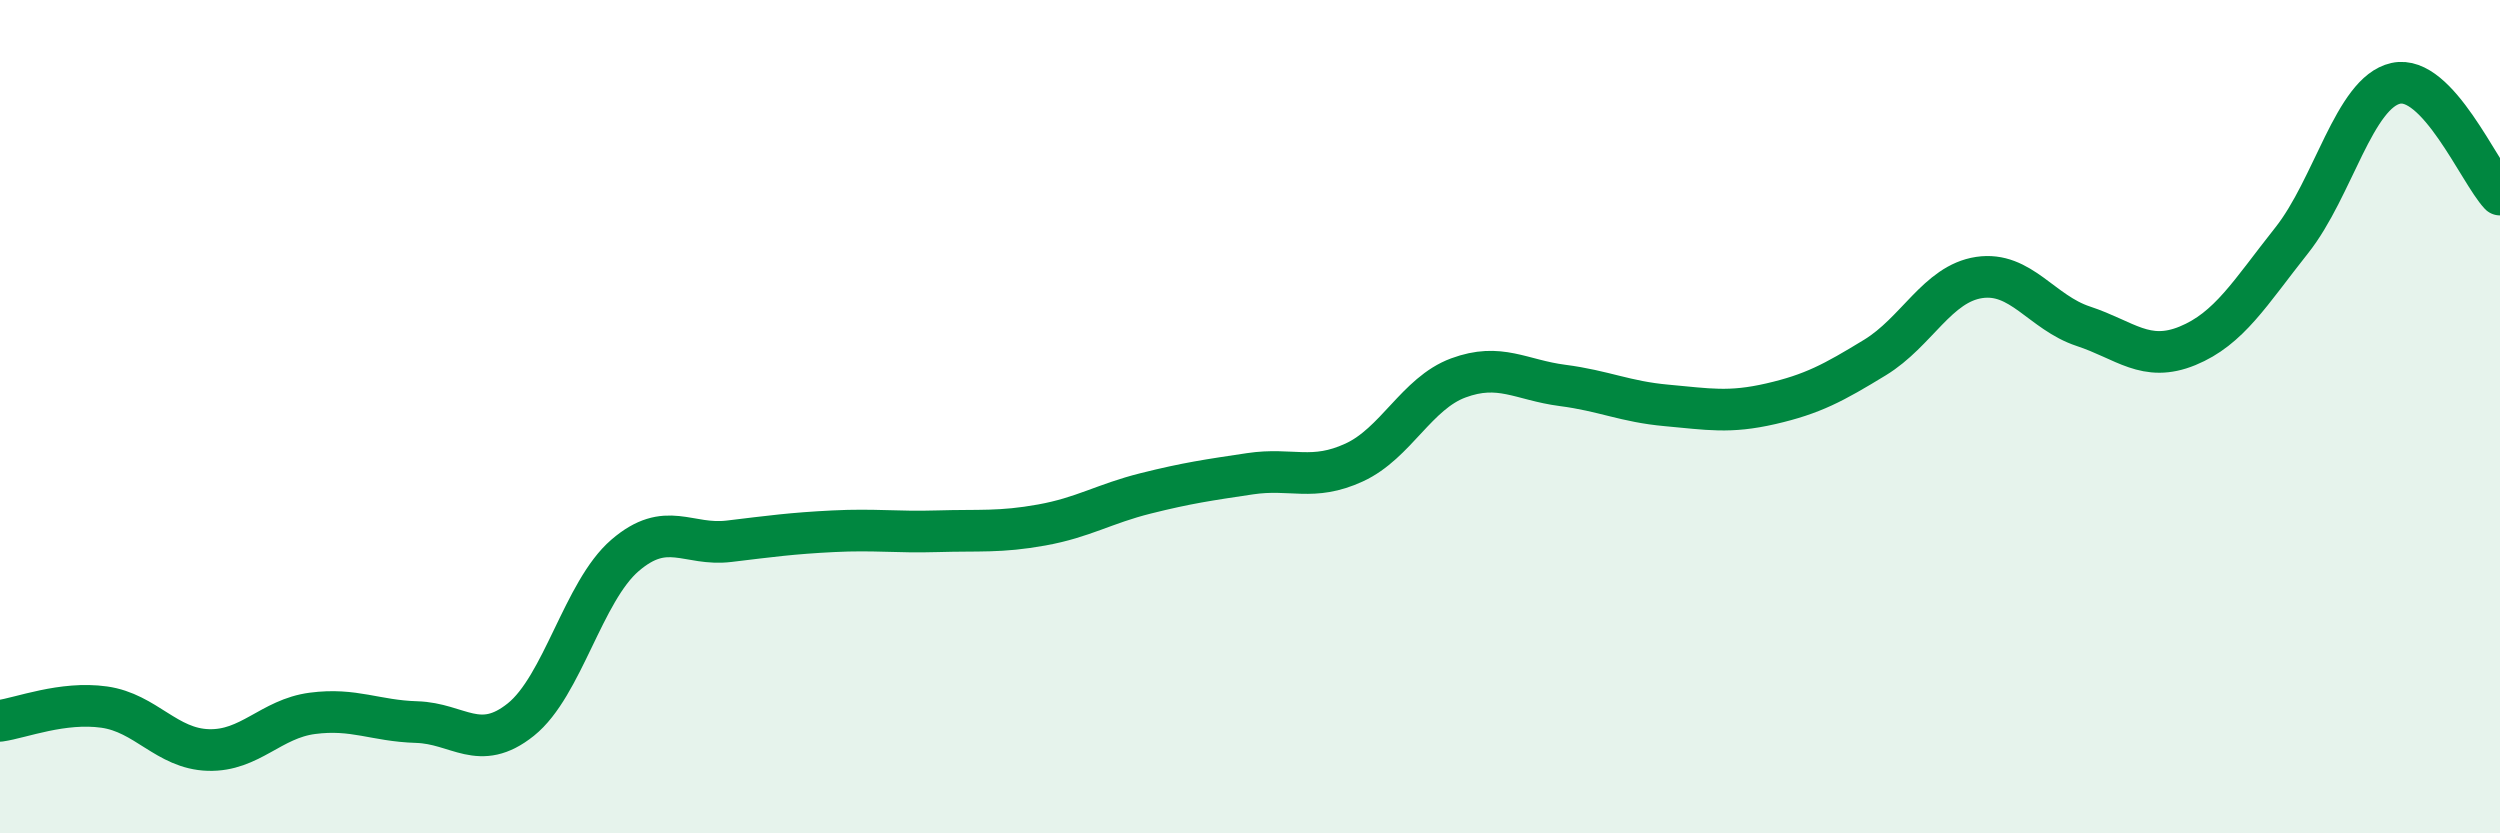
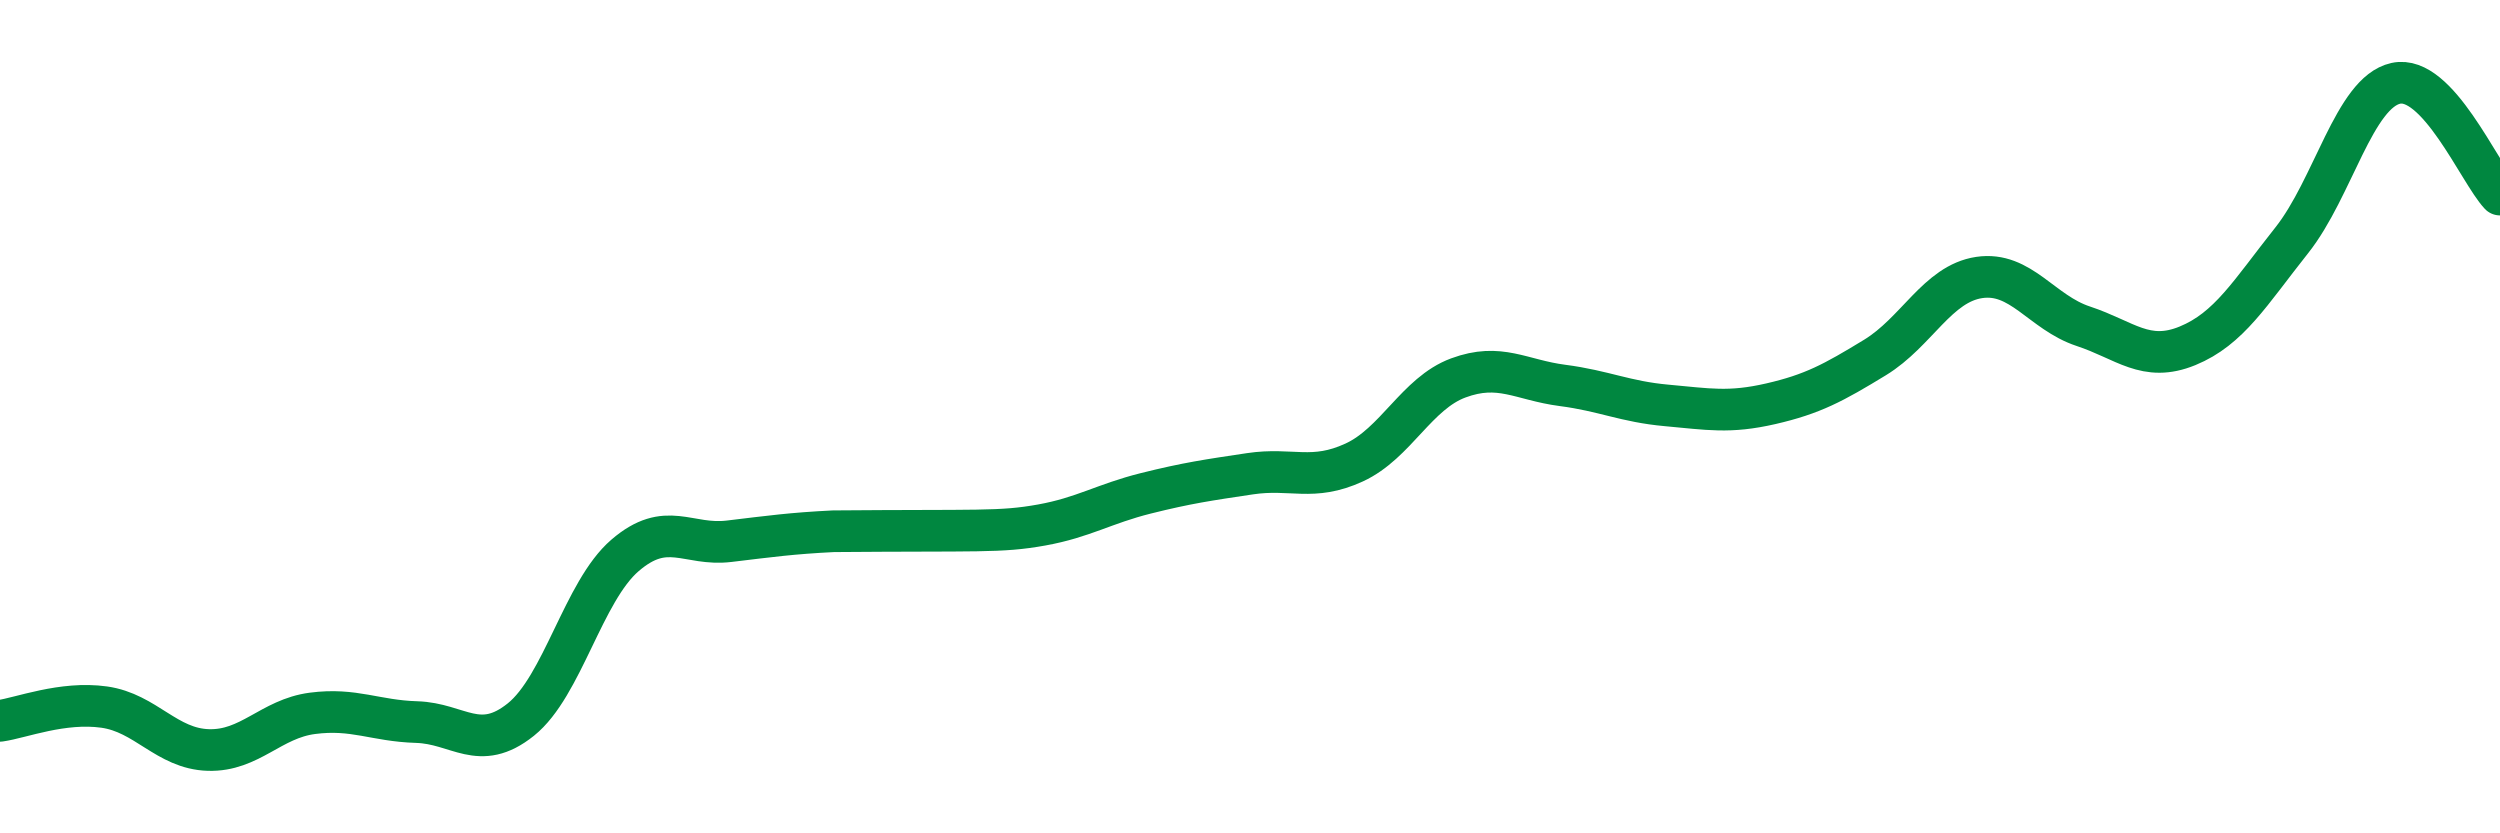
<svg xmlns="http://www.w3.org/2000/svg" width="60" height="20" viewBox="0 0 60 20">
-   <path d="M 0,17.3 C 0.5,17.23 1.5,16.83 2.5,16.97 C 3.5,17.11 4,17.97 5,18 C 6,18.03 6.5,17.25 7.5,17.12 C 8.5,16.99 9,17.3 10,17.33 C 11,17.36 11.5,18.07 12.5,17.27 C 13.5,16.47 14,14.19 15,13.33 C 16,12.47 16.5,13.11 17.5,12.99 C 18.5,12.87 19,12.8 20,12.75 C 21,12.7 21.5,12.78 22.5,12.75 C 23.5,12.72 24,12.78 25,12.6 C 26,12.42 26.5,12.09 27.5,11.84 C 28.5,11.59 29,11.52 30,11.37 C 31,11.22 31.5,11.56 32.5,11.1 C 33.5,10.64 34,9.44 35,9.07 C 36,8.7 36.5,9.12 37.5,9.25 C 38.5,9.38 39,9.64 40,9.73 C 41,9.82 41.5,9.92 42.5,9.69 C 43.5,9.46 44,9.19 45,8.58 C 46,7.97 46.5,6.81 47.5,6.66 C 48.5,6.51 49,7.5 50,7.83 C 51,8.16 51.5,8.71 52.5,8.3 C 53.5,7.89 54,7.03 55,5.77 C 56,4.51 56.5,2.22 57.5,2 C 58.5,1.78 59.5,4.14 60,4.67L60 20L0 20Z" fill="#008740" opacity="0.1" stroke-linecap="round" stroke-linejoin="round" />
-   <path d="M 0,17.3 C 0.5,17.23 1.5,16.83 2.5,16.97 C 3.5,17.11 4,17.97 5,18 C 6,18.03 6.5,17.25 7.5,17.12 C 8.5,16.99 9,17.3 10,17.33 C 11,17.36 11.5,18.07 12.5,17.27 C 13.5,16.47 14,14.19 15,13.33 C 16,12.47 16.5,13.11 17.5,12.99 C 18.5,12.87 19,12.8 20,12.75 C 21,12.7 21.5,12.78 22.5,12.75 C 23.5,12.72 24,12.78 25,12.6 C 26,12.42 26.5,12.09 27.5,11.84 C 28.5,11.59 29,11.52 30,11.37 C 31,11.22 31.5,11.56 32.5,11.1 C 33.5,10.64 34,9.44 35,9.07 C 36,8.7 36.5,9.12 37.5,9.25 C 38.5,9.38 39,9.64 40,9.73 C 41,9.82 41.5,9.92 42.5,9.69 C 43.5,9.46 44,9.19 45,8.58 C 46,7.97 46.5,6.81 47.5,6.66 C 48.5,6.51 49,7.5 50,7.83 C 51,8.16 51.5,8.71 52.5,8.3 C 53.5,7.89 54,7.03 55,5.77 C 56,4.51 56.5,2.22 57.5,2 C 58.5,1.78 59.5,4.14 60,4.67" stroke="#008740" stroke-width="1" fill="none" stroke-linecap="round" stroke-linejoin="round" />
+   <path d="M 0,17.3 C 0.5,17.23 1.5,16.83 2.5,16.97 C 3.5,17.11 4,17.97 5,18 C 6,18.03 6.5,17.25 7.5,17.12 C 8.5,16.99 9,17.3 10,17.33 C 11,17.36 11.5,18.07 12.5,17.27 C 13.5,16.47 14,14.19 15,13.33 C 16,12.47 16.5,13.11 17.5,12.99 C 18.5,12.87 19,12.8 20,12.75 C 23.5,12.72 24,12.78 25,12.6 C 26,12.42 26.5,12.09 27.5,11.84 C 28.5,11.59 29,11.52 30,11.37 C 31,11.22 31.5,11.56 32.5,11.1 C 33.5,10.64 34,9.44 35,9.07 C 36,8.7 36.5,9.12 37.5,9.25 C 38.5,9.38 39,9.64 40,9.73 C 41,9.82 41.5,9.92 42.5,9.69 C 43.5,9.46 44,9.19 45,8.58 C 46,7.97 46.5,6.81 47.5,6.66 C 48.5,6.51 49,7.5 50,7.83 C 51,8.16 51.5,8.71 52.5,8.3 C 53.5,7.89 54,7.03 55,5.77 C 56,4.51 56.5,2.22 57.5,2 C 58.5,1.78 59.5,4.14 60,4.67" stroke="#008740" stroke-width="1" fill="none" stroke-linecap="round" stroke-linejoin="round" />
</svg>